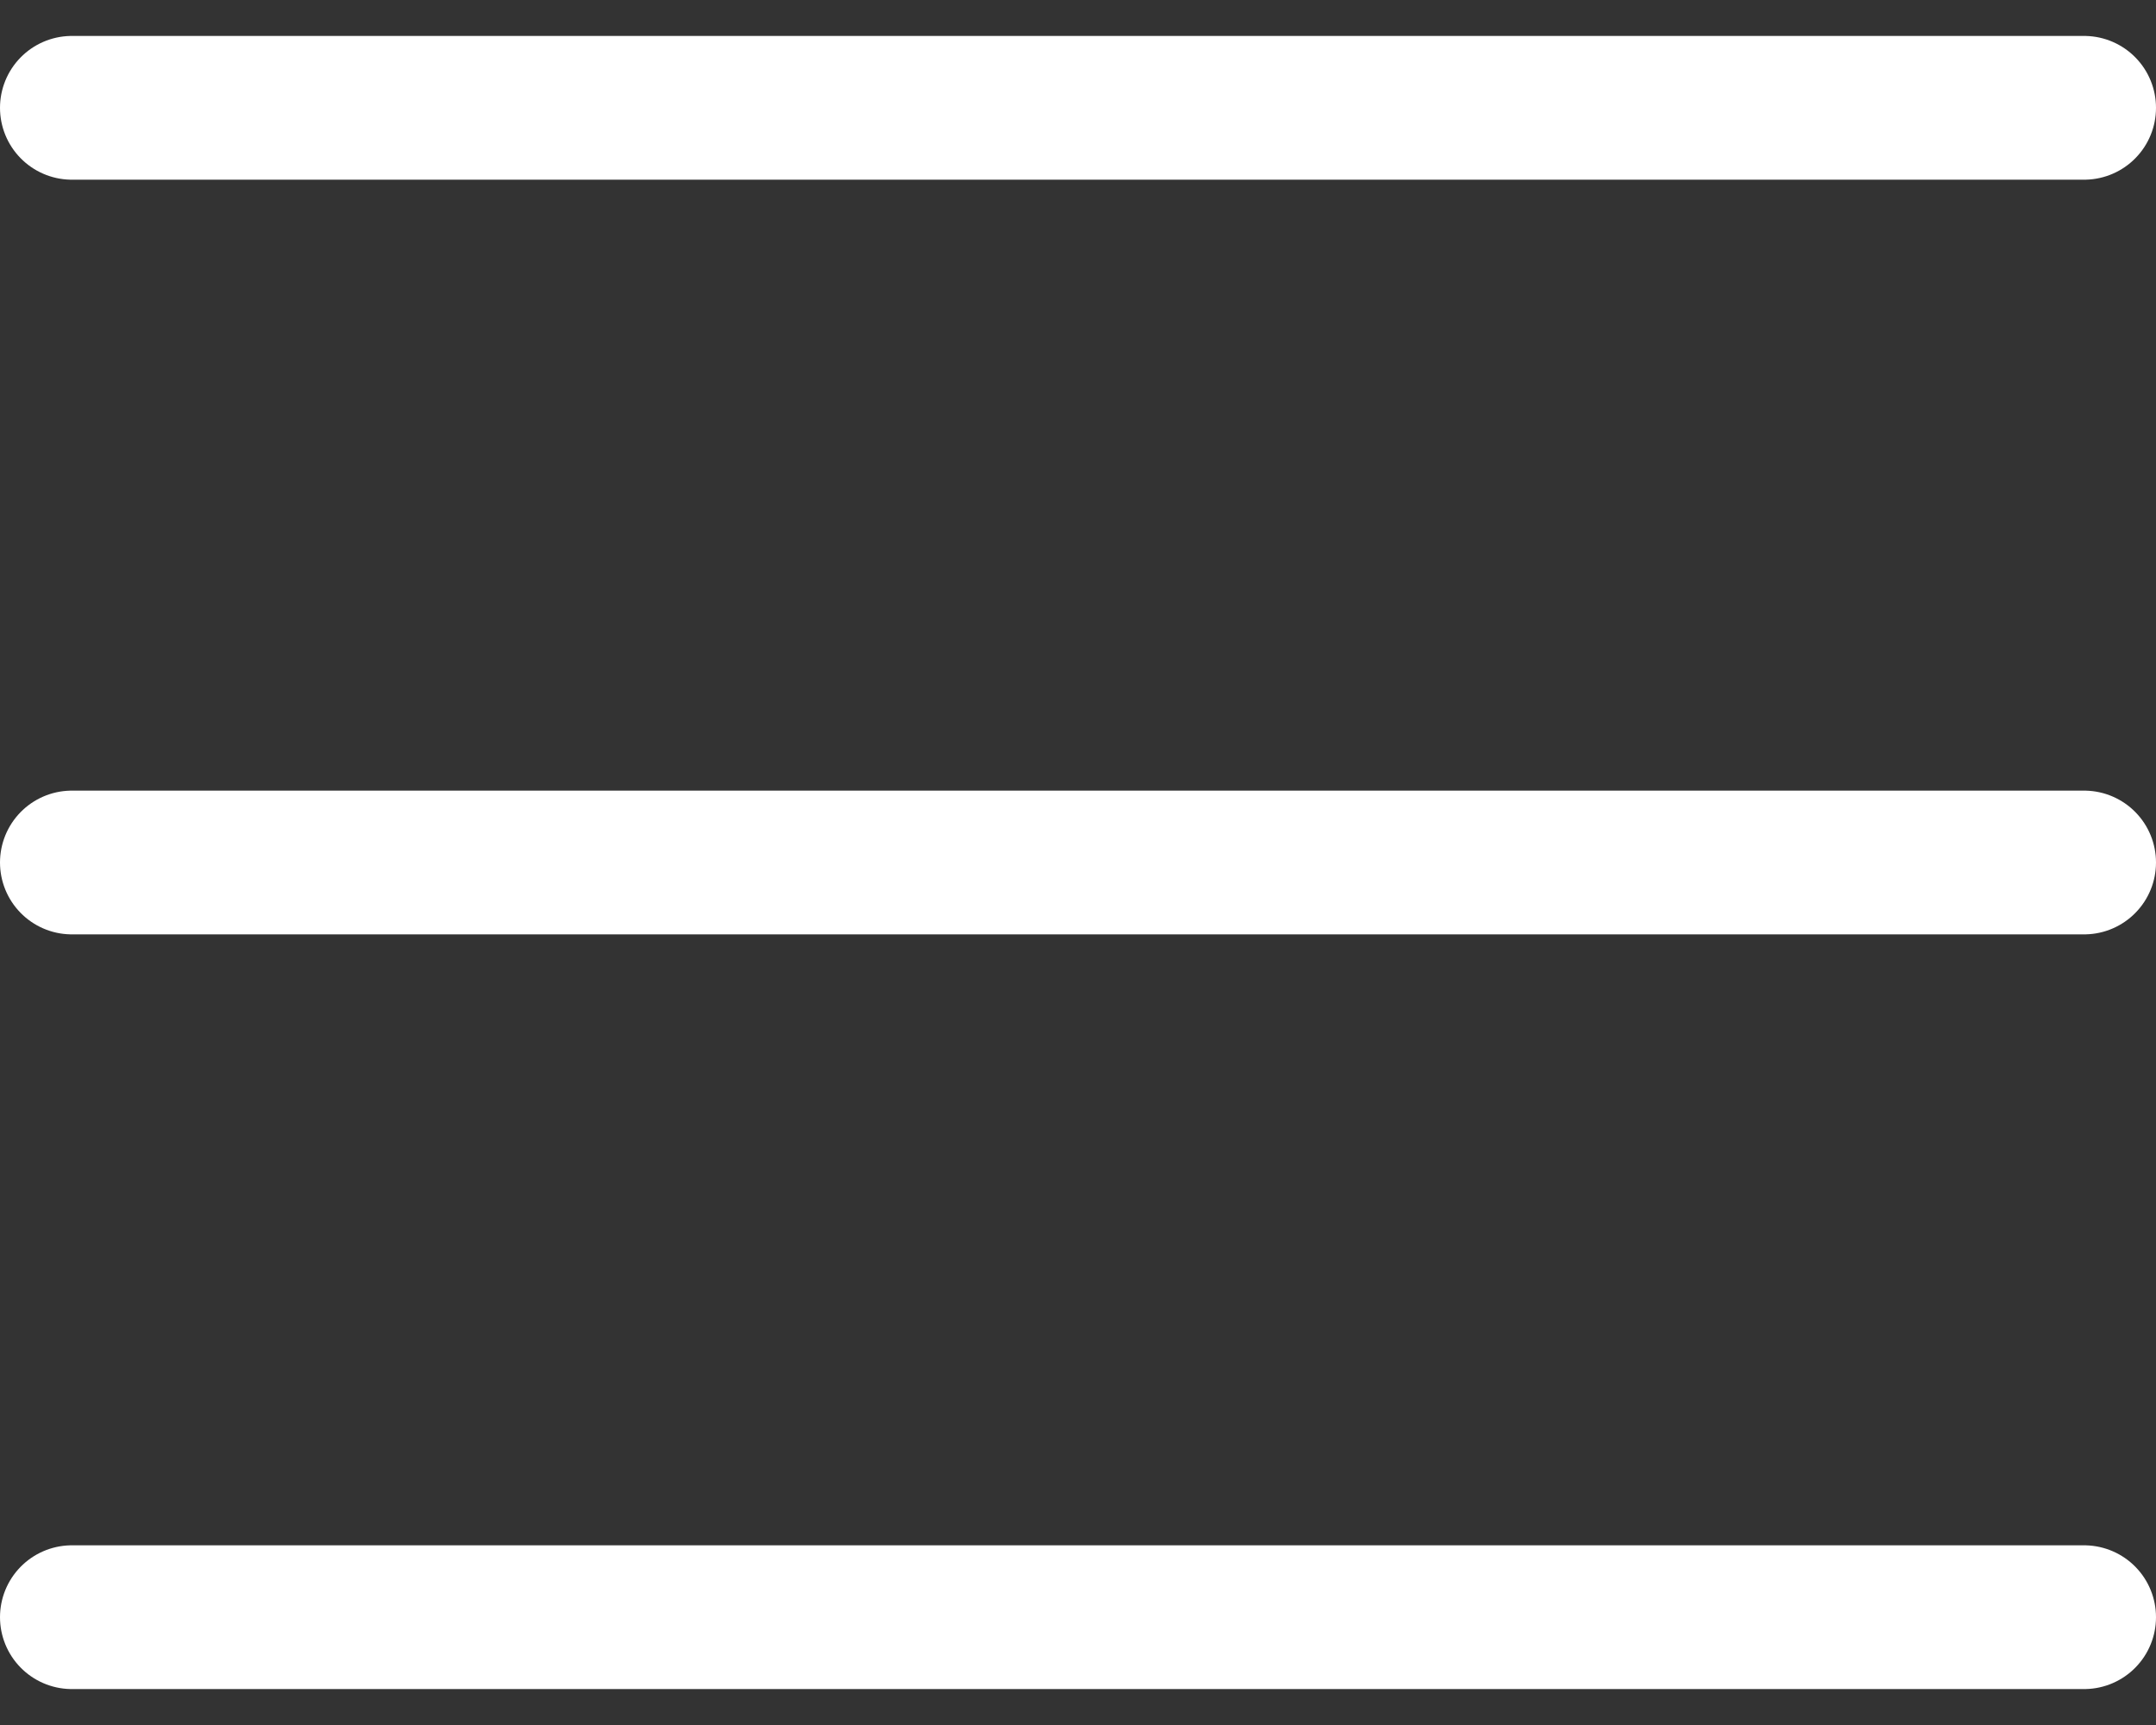
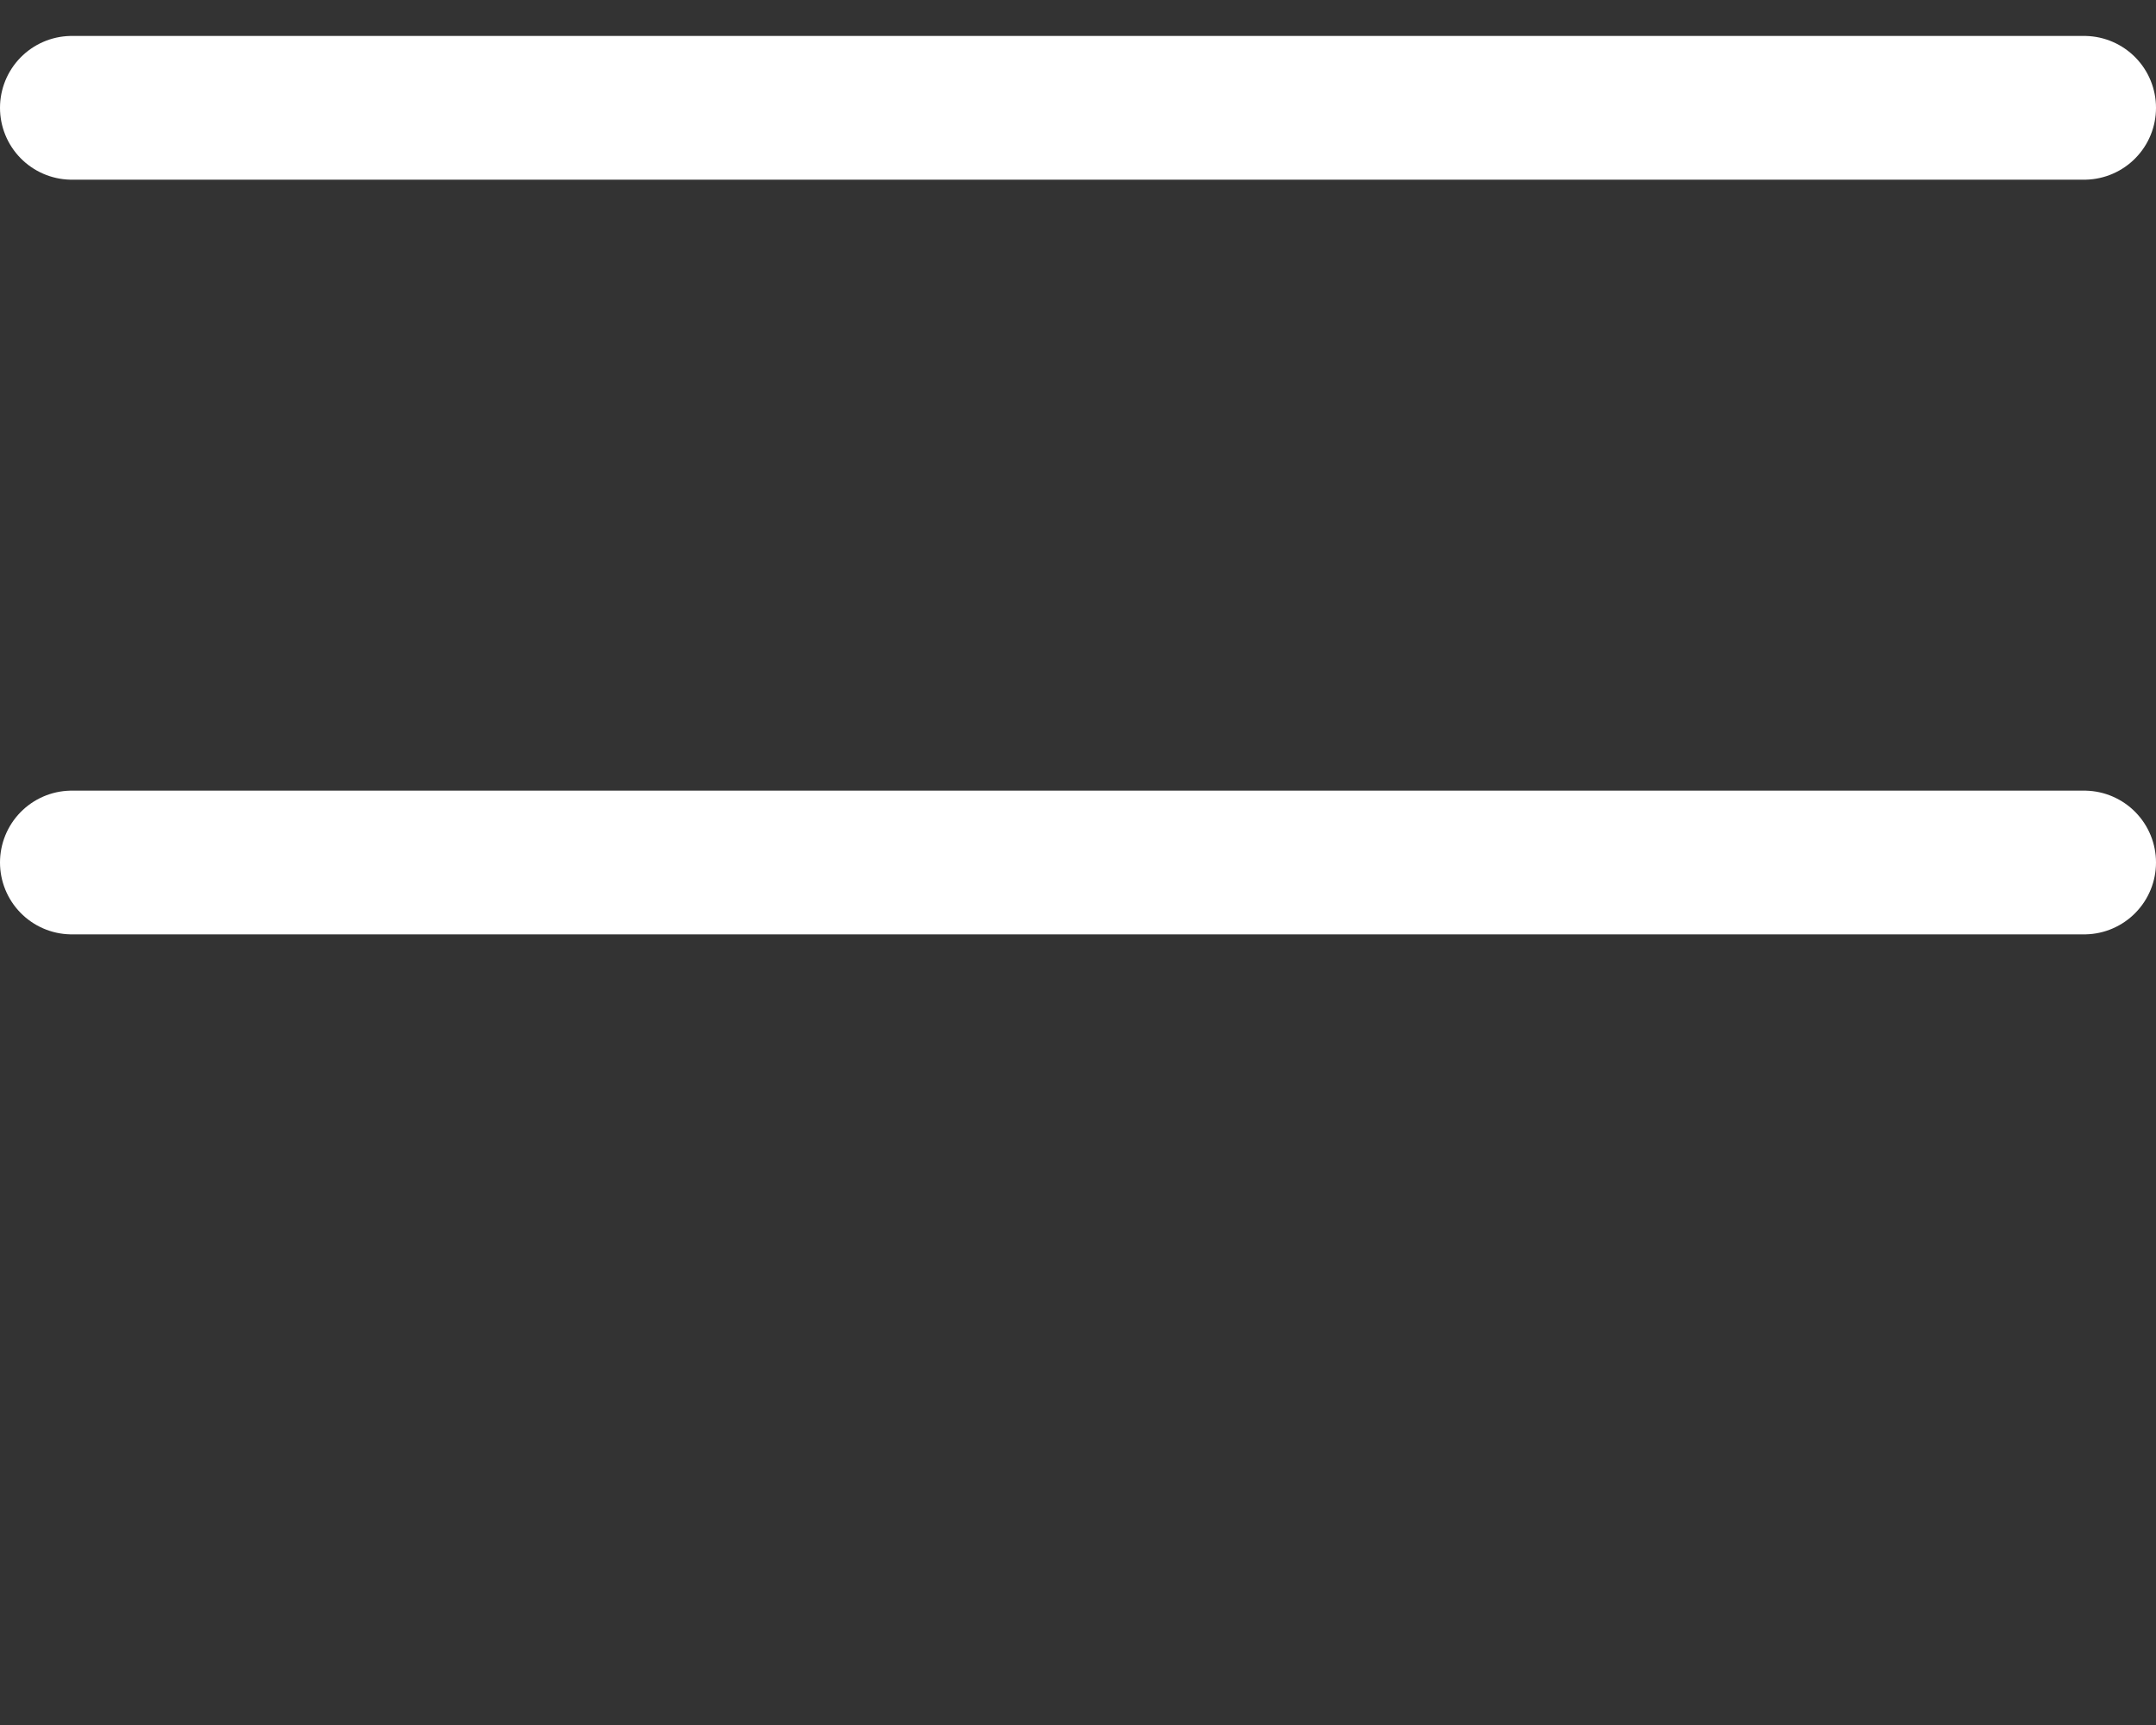
<svg xmlns="http://www.w3.org/2000/svg" width="30" height="24" viewBox="0 0 30 24" fill="none">
  <rect x="0" y="0" width="30" height="24" fill="#333333" stroke="none" />
-   <path d="M1 1.5H29M1 12H29M1 22.5H29" stroke="white" stroke-width="2" stroke-linecap="round" stroke-linejoin="round" />
+   <path d="M1 1.5H29M1 12H29H29" stroke="white" stroke-width="2" stroke-linecap="round" stroke-linejoin="round" />
</svg>